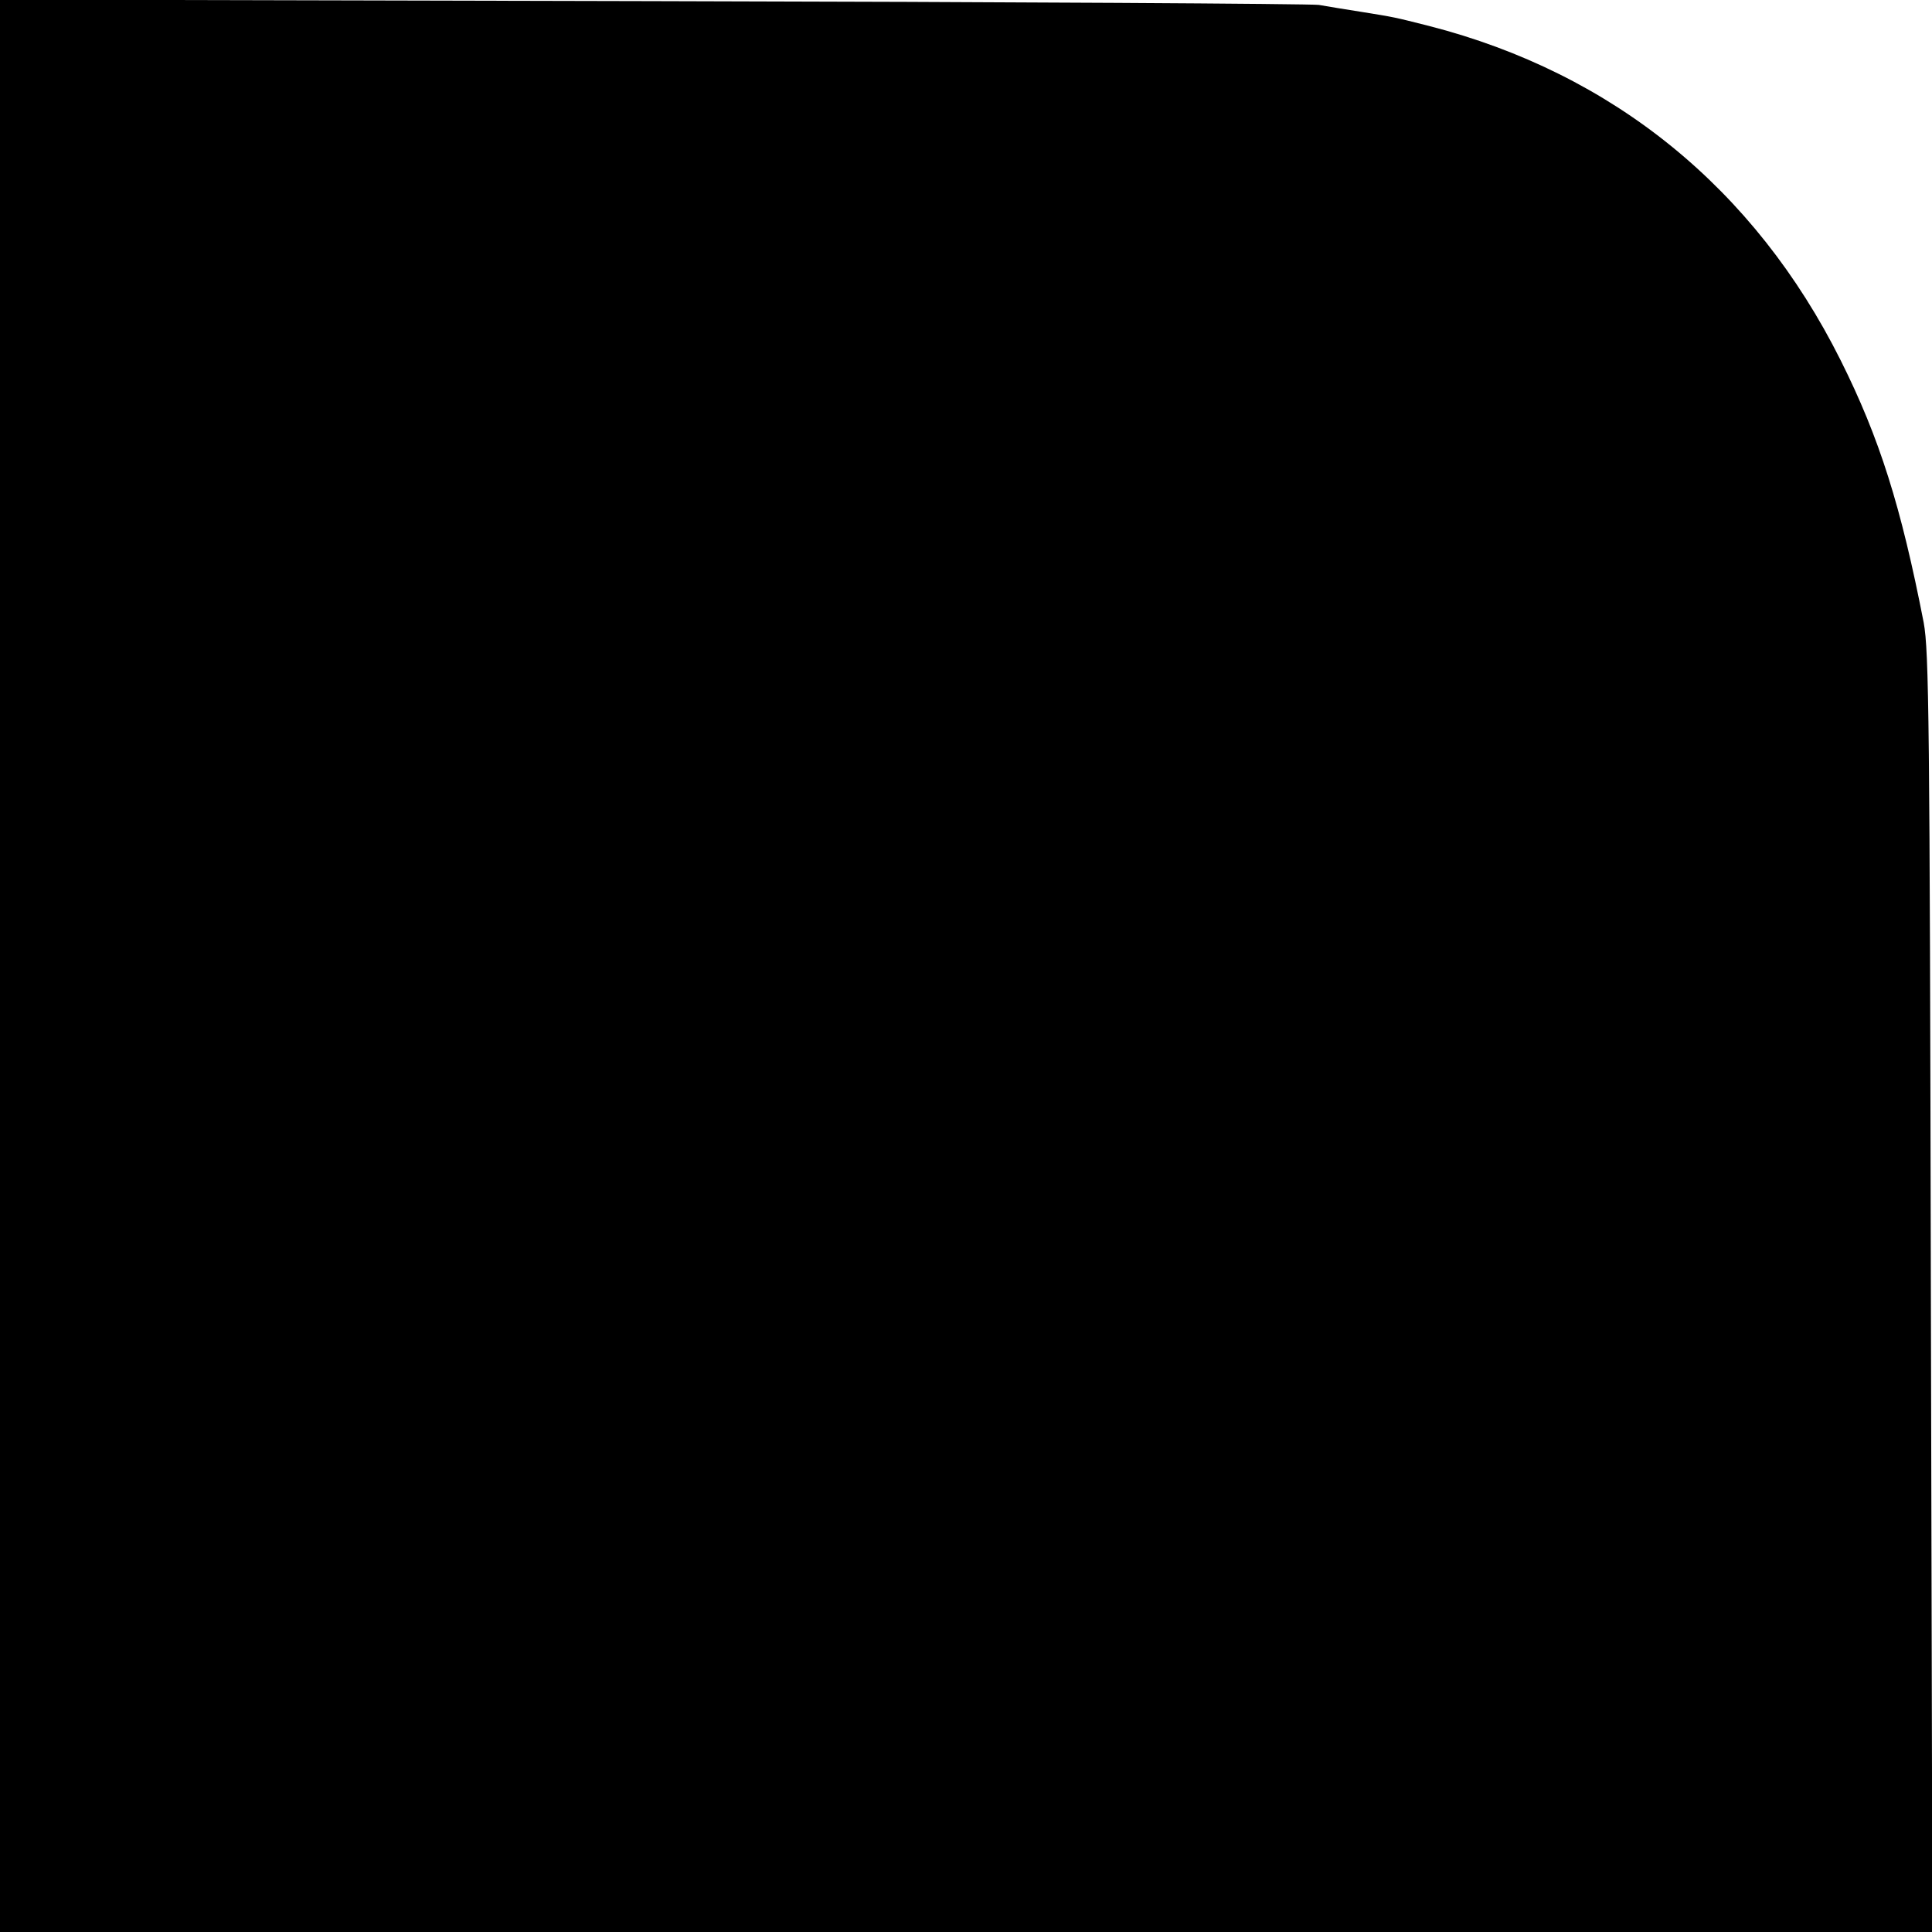
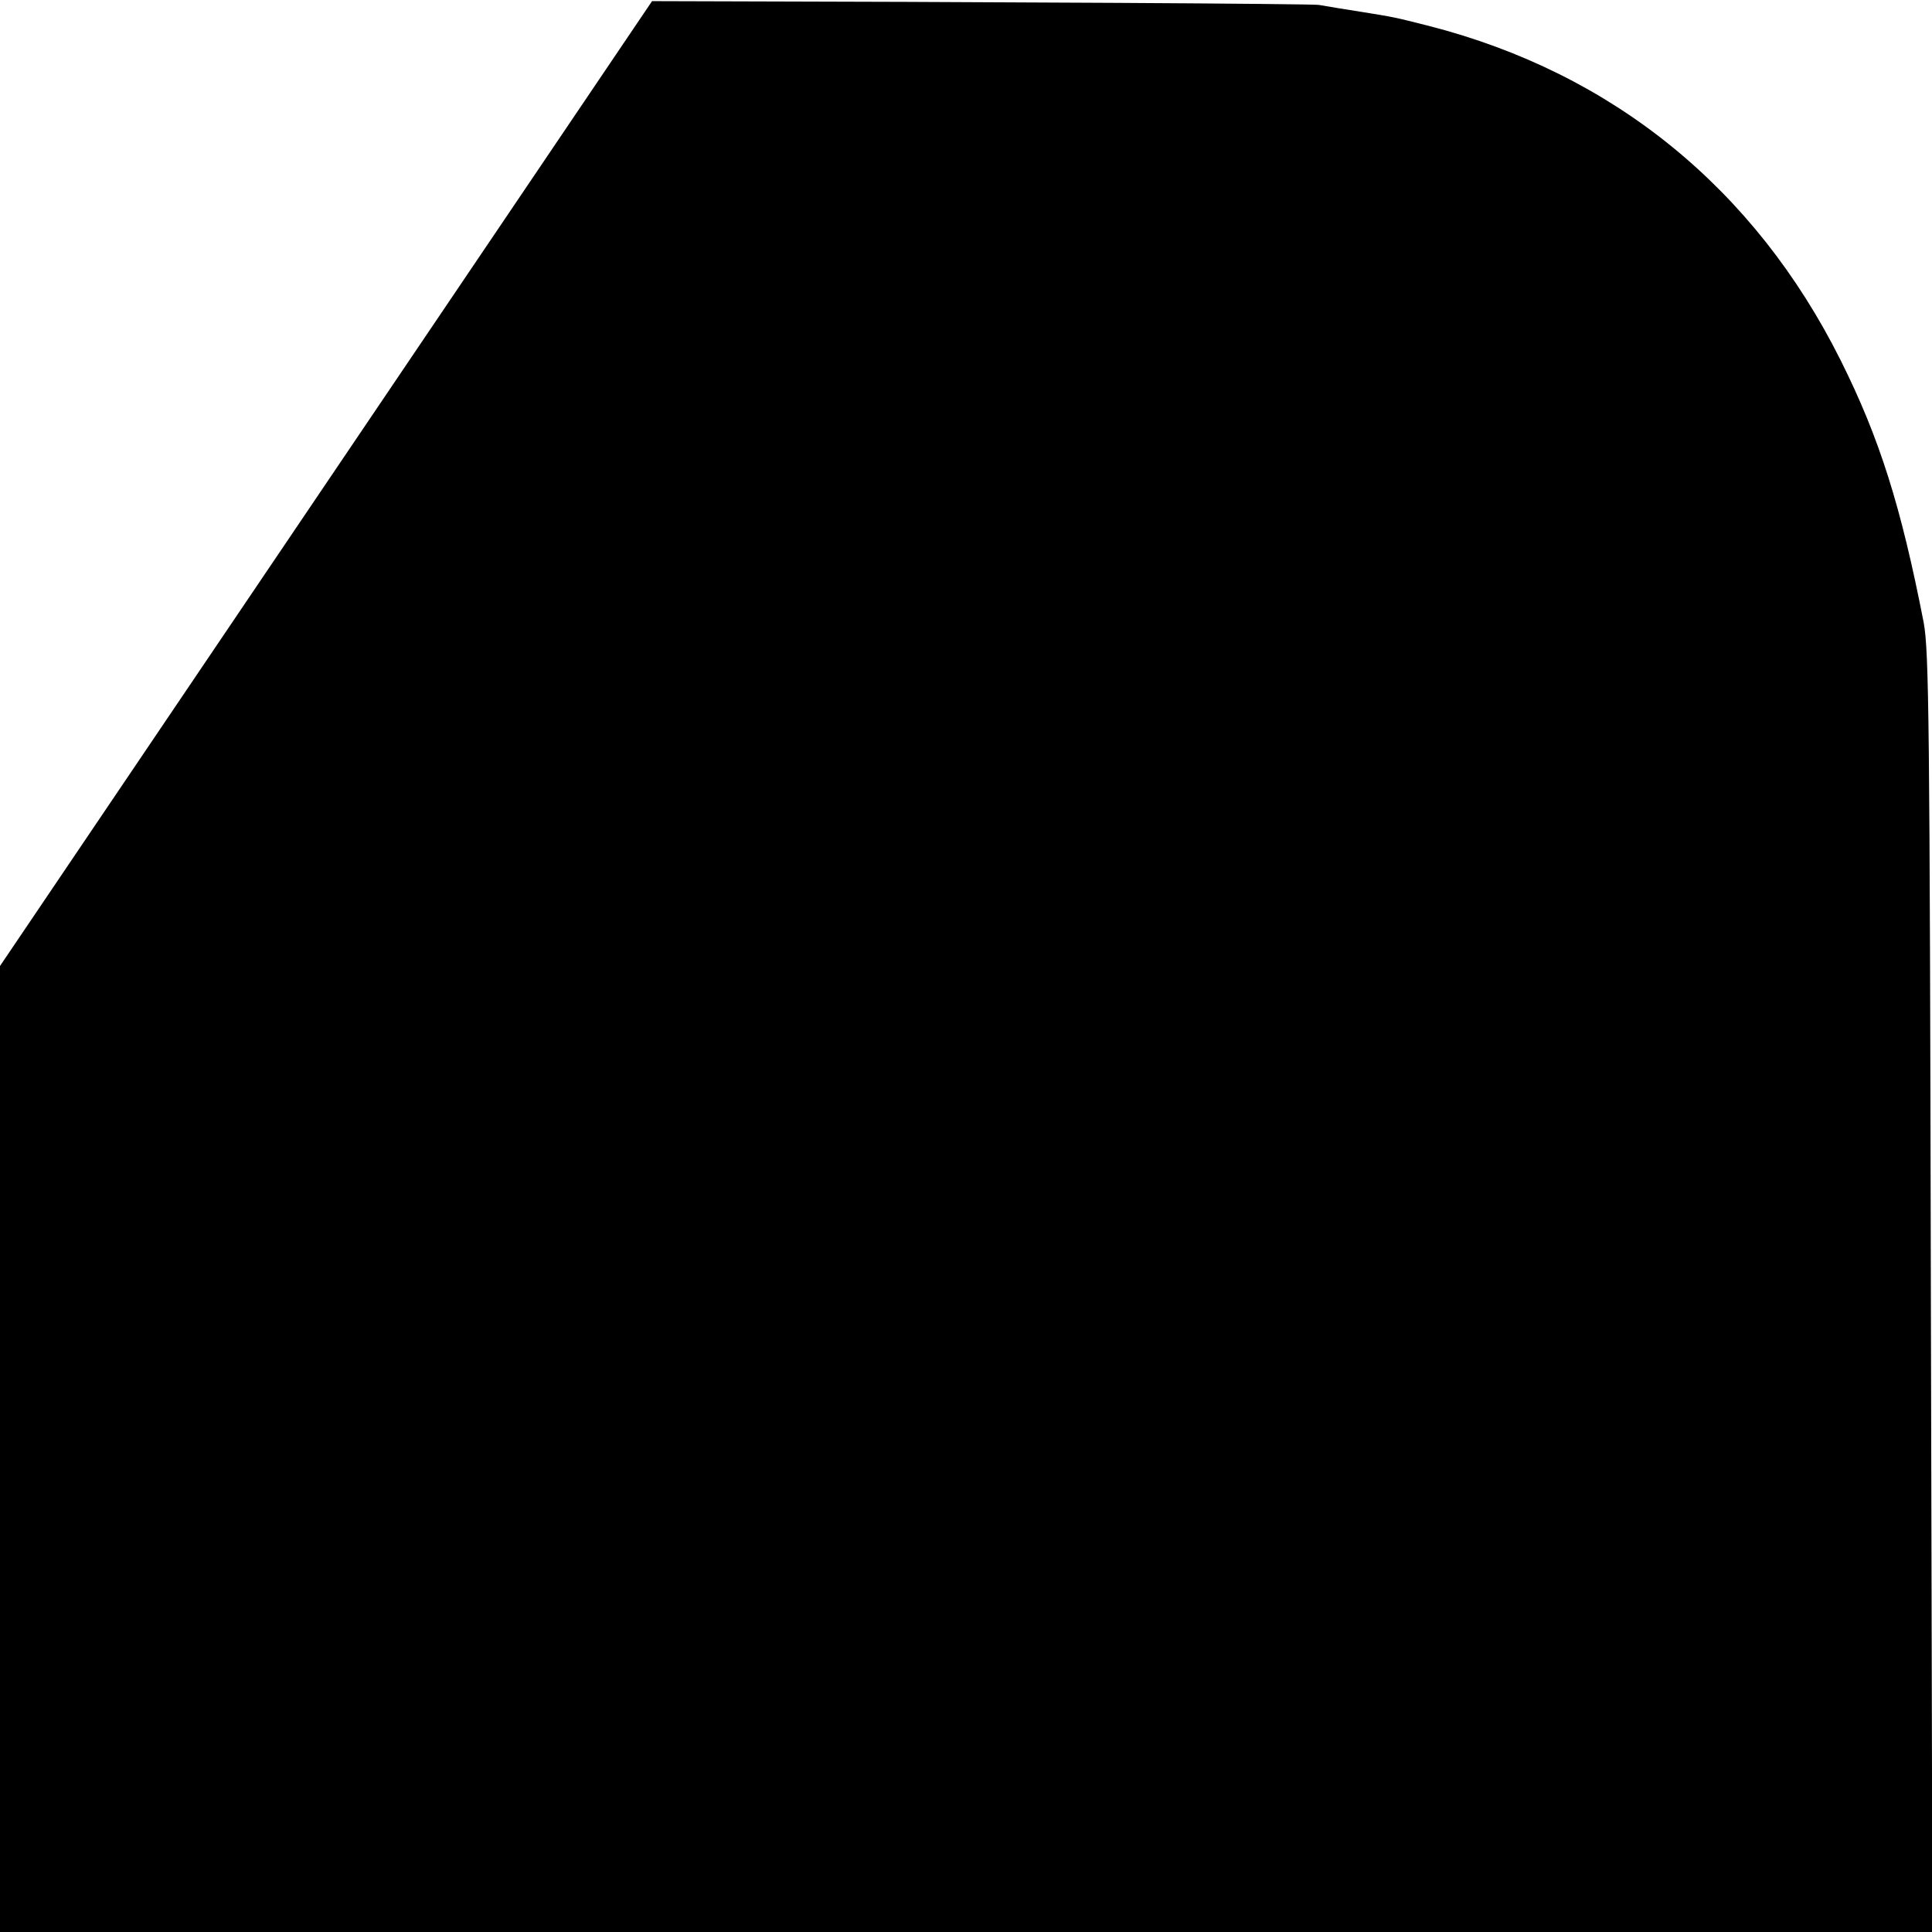
<svg xmlns="http://www.w3.org/2000/svg" version="1.0" width="512pt" height="512pt" viewBox="0 0 512 512" preserveAspectRatio="xMidYMid meet">
  <g transform="translate(0,512) scale(0.1,-0.1)" fill="#000000" stroke="none">
-     <path d="M0 2560 l0 -2560 2560 0 2561 0 -4 1692 c-3 1517 -5 1702 -19 1778 -60 308 -117 489 -220 695 -228 456 -604 761 -1090 886 -95 24 -90 23 -183 38 -38 6 -88 14 -110 18 -22 3 -817 8 -1767 10 l-1728 4 0 -2561z" />
+     <path d="M0 2560 l0 -2560 2560 0 2561 0 -4 1692 c-3 1517 -5 1702 -19 1778 -60 308 -117 489 -220 695 -228 456 -604 761 -1090 886 -95 24 -90 23 -183 38 -38 6 -88 14 -110 18 -22 3 -817 8 -1767 10 z" />
  </g>
</svg>